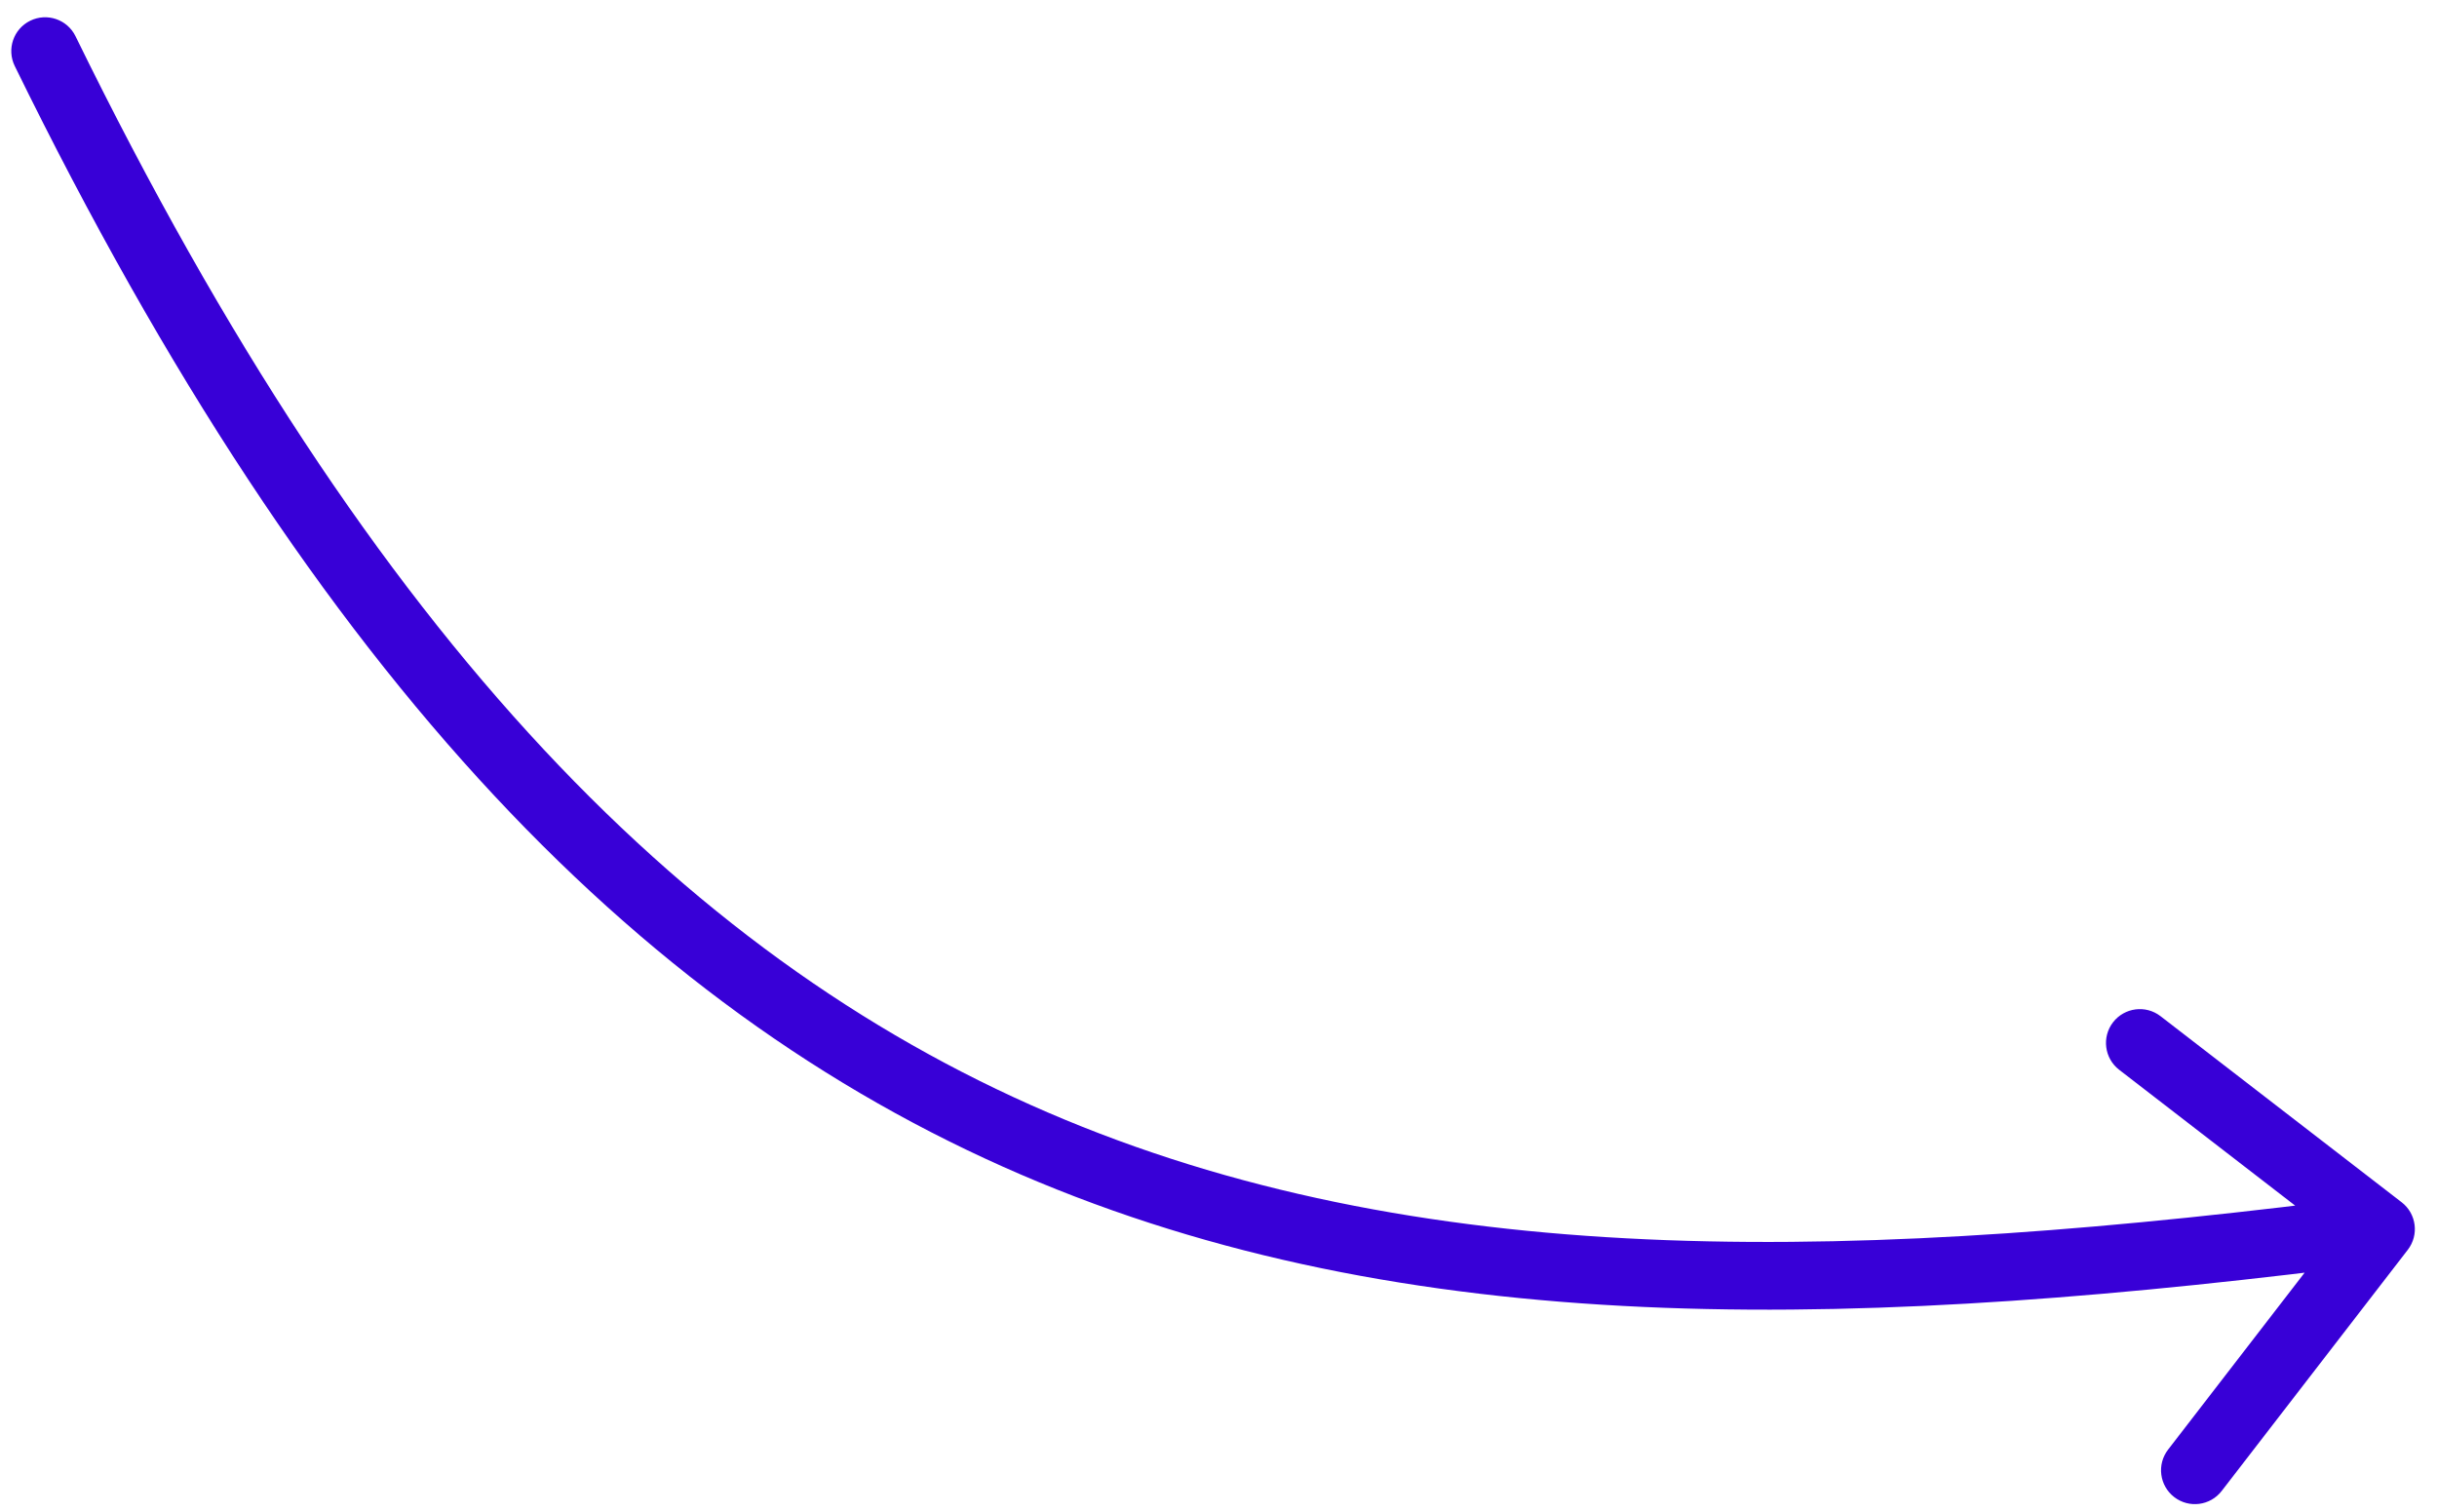
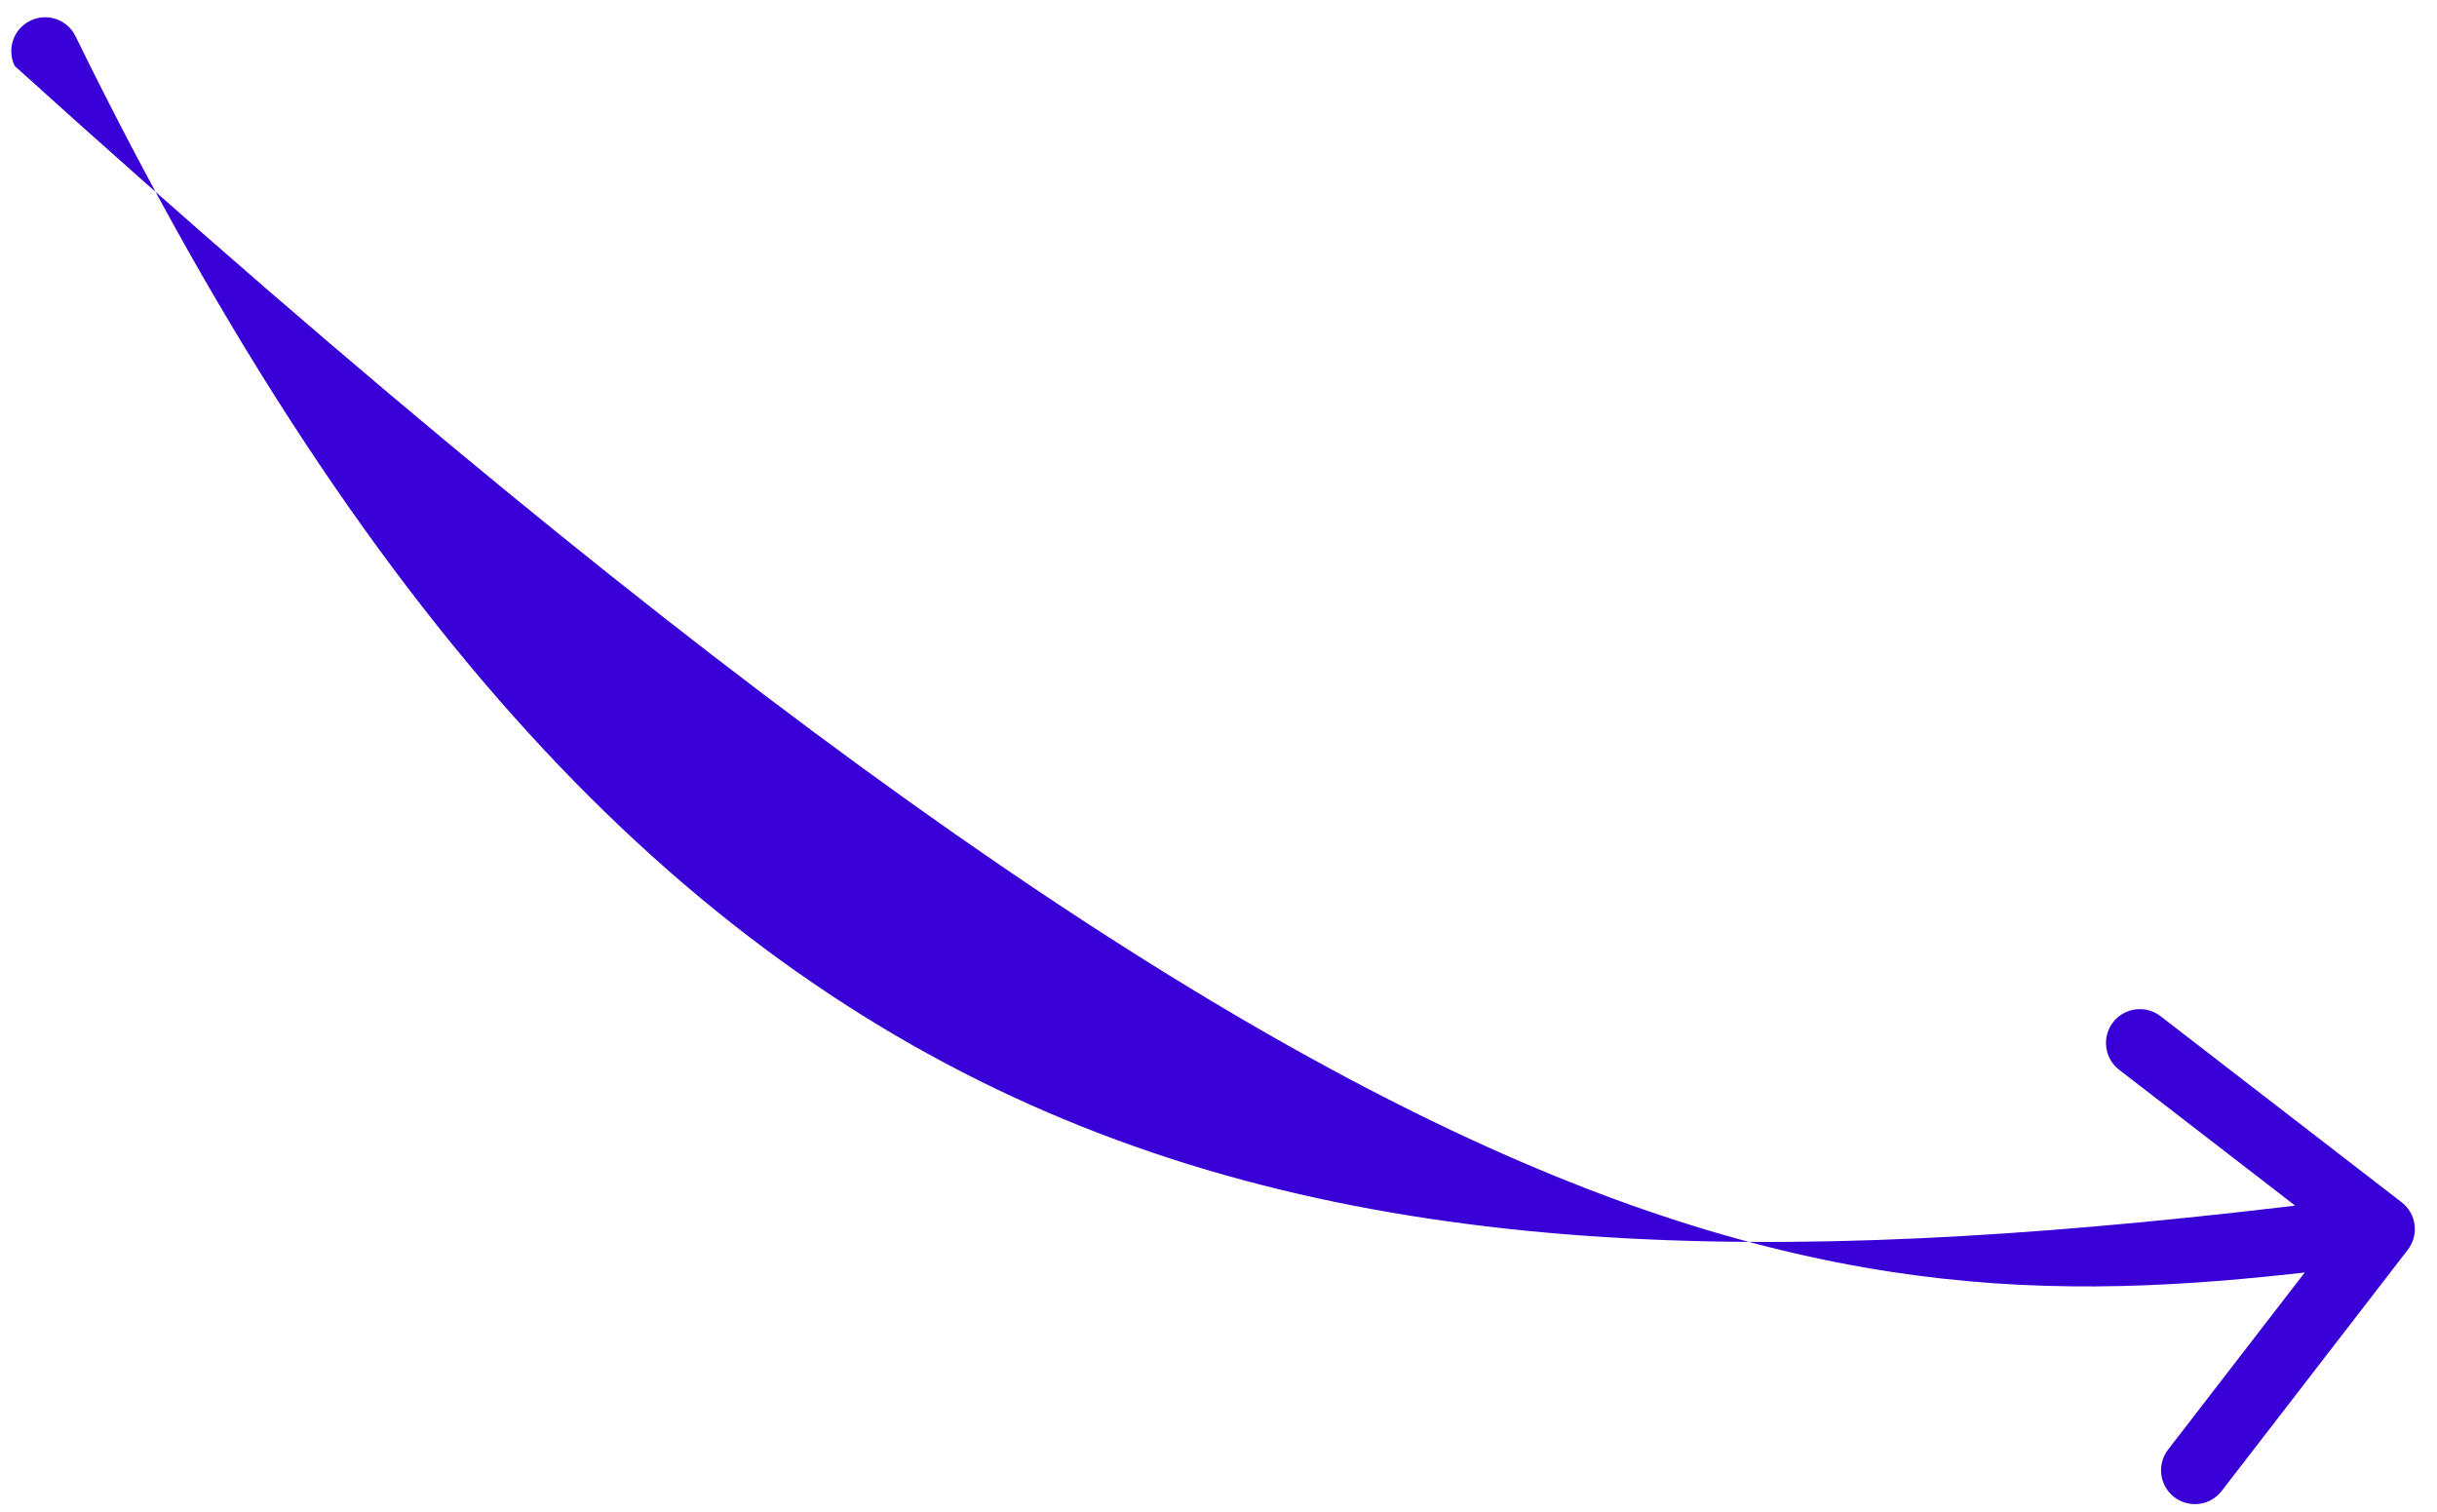
<svg xmlns="http://www.w3.org/2000/svg" width="108" height="67" viewBox="0 0 108 67" fill="none">
-   <path d="M3.347 1.606C2.983 0.862 2.085 0.554 1.34 0.918C0.596 1.283 0.289 2.181 0.653 2.925L3.347 1.606ZM106.706 55.383C107.212 54.727 107.091 53.786 106.435 53.279L95.747 45.031C95.091 44.525 94.15 44.647 93.643 45.302C93.137 45.958 93.259 46.9 93.914 47.406L103.414 54.738L96.083 64.238C95.577 64.894 95.698 65.836 96.354 66.342C97.01 66.848 97.952 66.727 98.458 66.071L106.706 55.383ZM0.653 2.925C14.082 30.357 28.759 45.225 46.048 52.39C63.272 59.529 82.829 58.902 105.71 55.955L105.327 52.979C82.505 55.919 63.638 56.433 47.196 49.619C30.819 42.831 16.588 28.655 3.347 1.606L0.653 2.925Z" fill="#3800D7" />
+   <path d="M3.347 1.606C2.983 0.862 2.085 0.554 1.34 0.918C0.596 1.283 0.289 2.181 0.653 2.925L3.347 1.606ZM106.706 55.383C107.212 54.727 107.091 53.786 106.435 53.279L95.747 45.031C95.091 44.525 94.15 44.647 93.643 45.302C93.137 45.958 93.259 46.9 93.914 47.406L103.414 54.738L96.083 64.238C95.577 64.894 95.698 65.836 96.354 66.342C97.01 66.848 97.952 66.727 98.458 66.071L106.706 55.383ZM0.653 2.925C63.272 59.529 82.829 58.902 105.71 55.955L105.327 52.979C82.505 55.919 63.638 56.433 47.196 49.619C30.819 42.831 16.588 28.655 3.347 1.606L0.653 2.925Z" fill="#3800D7" />
</svg>